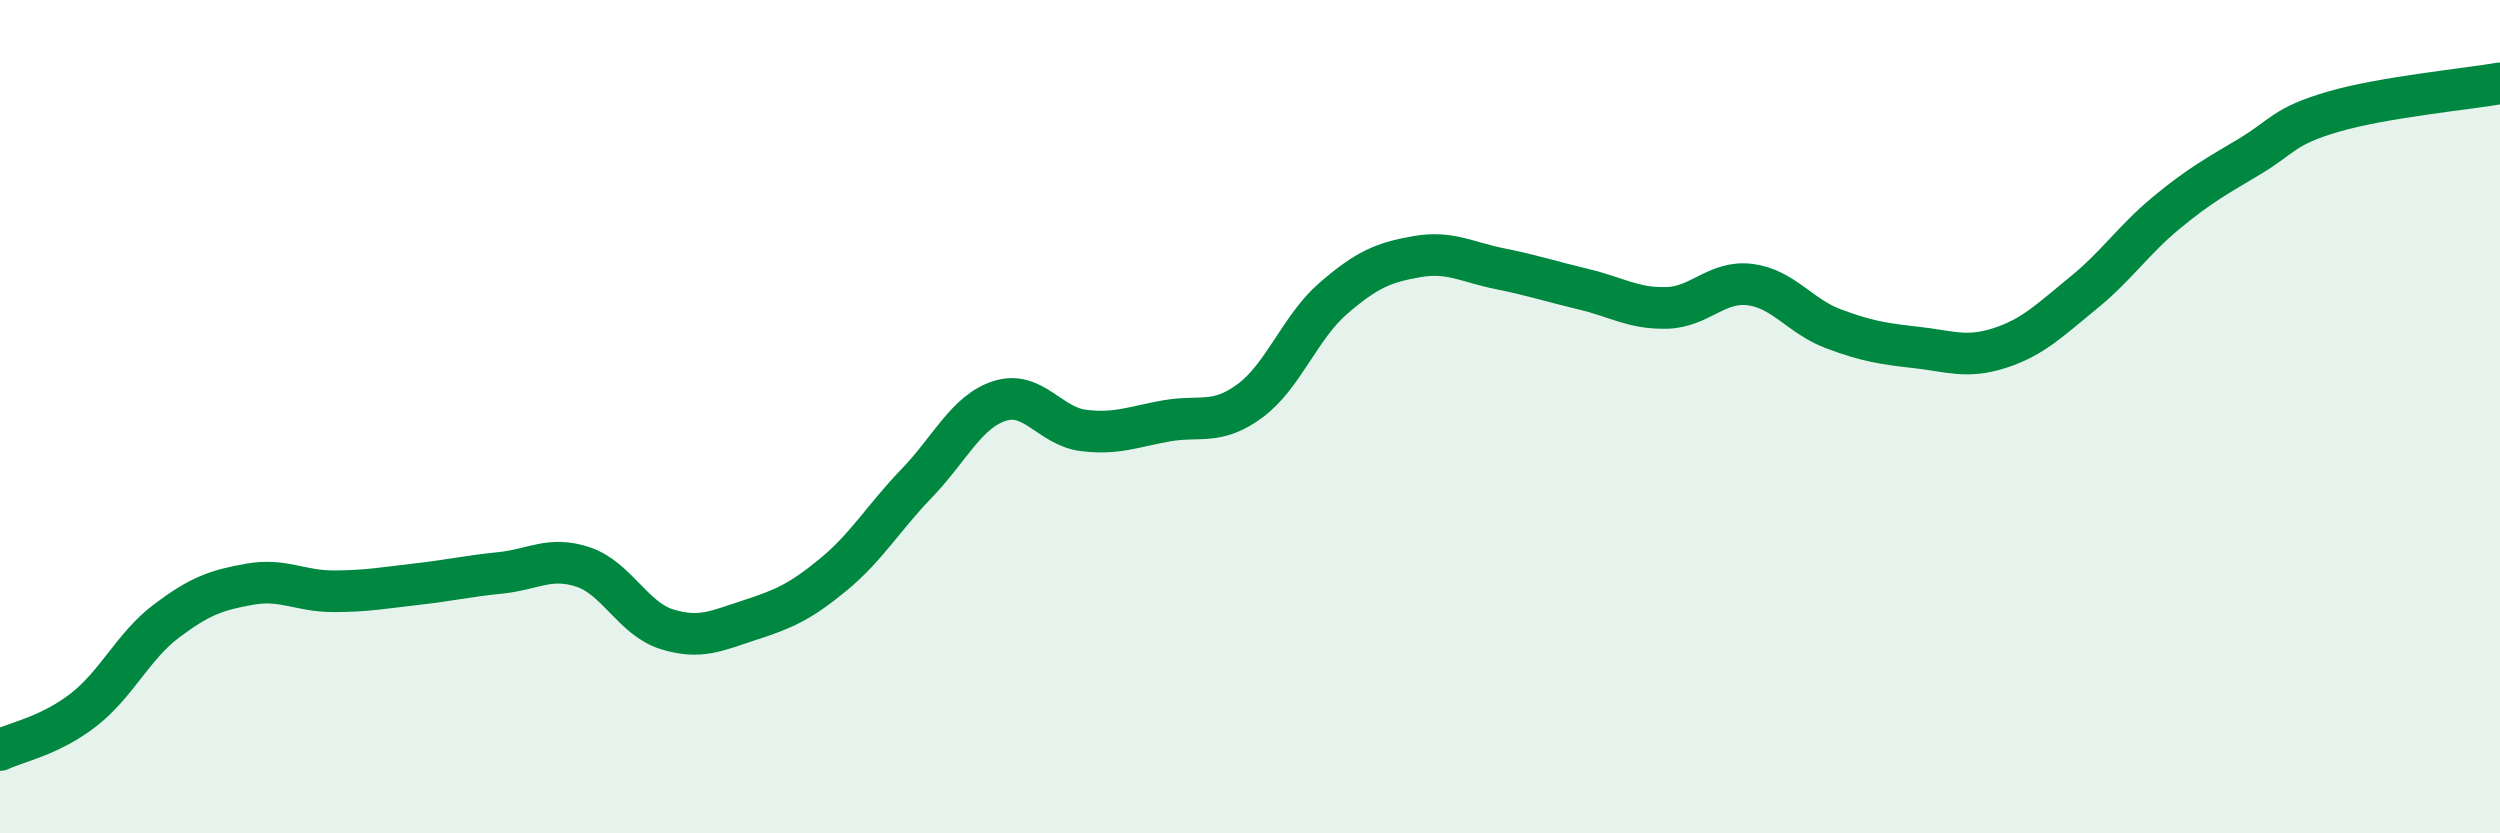
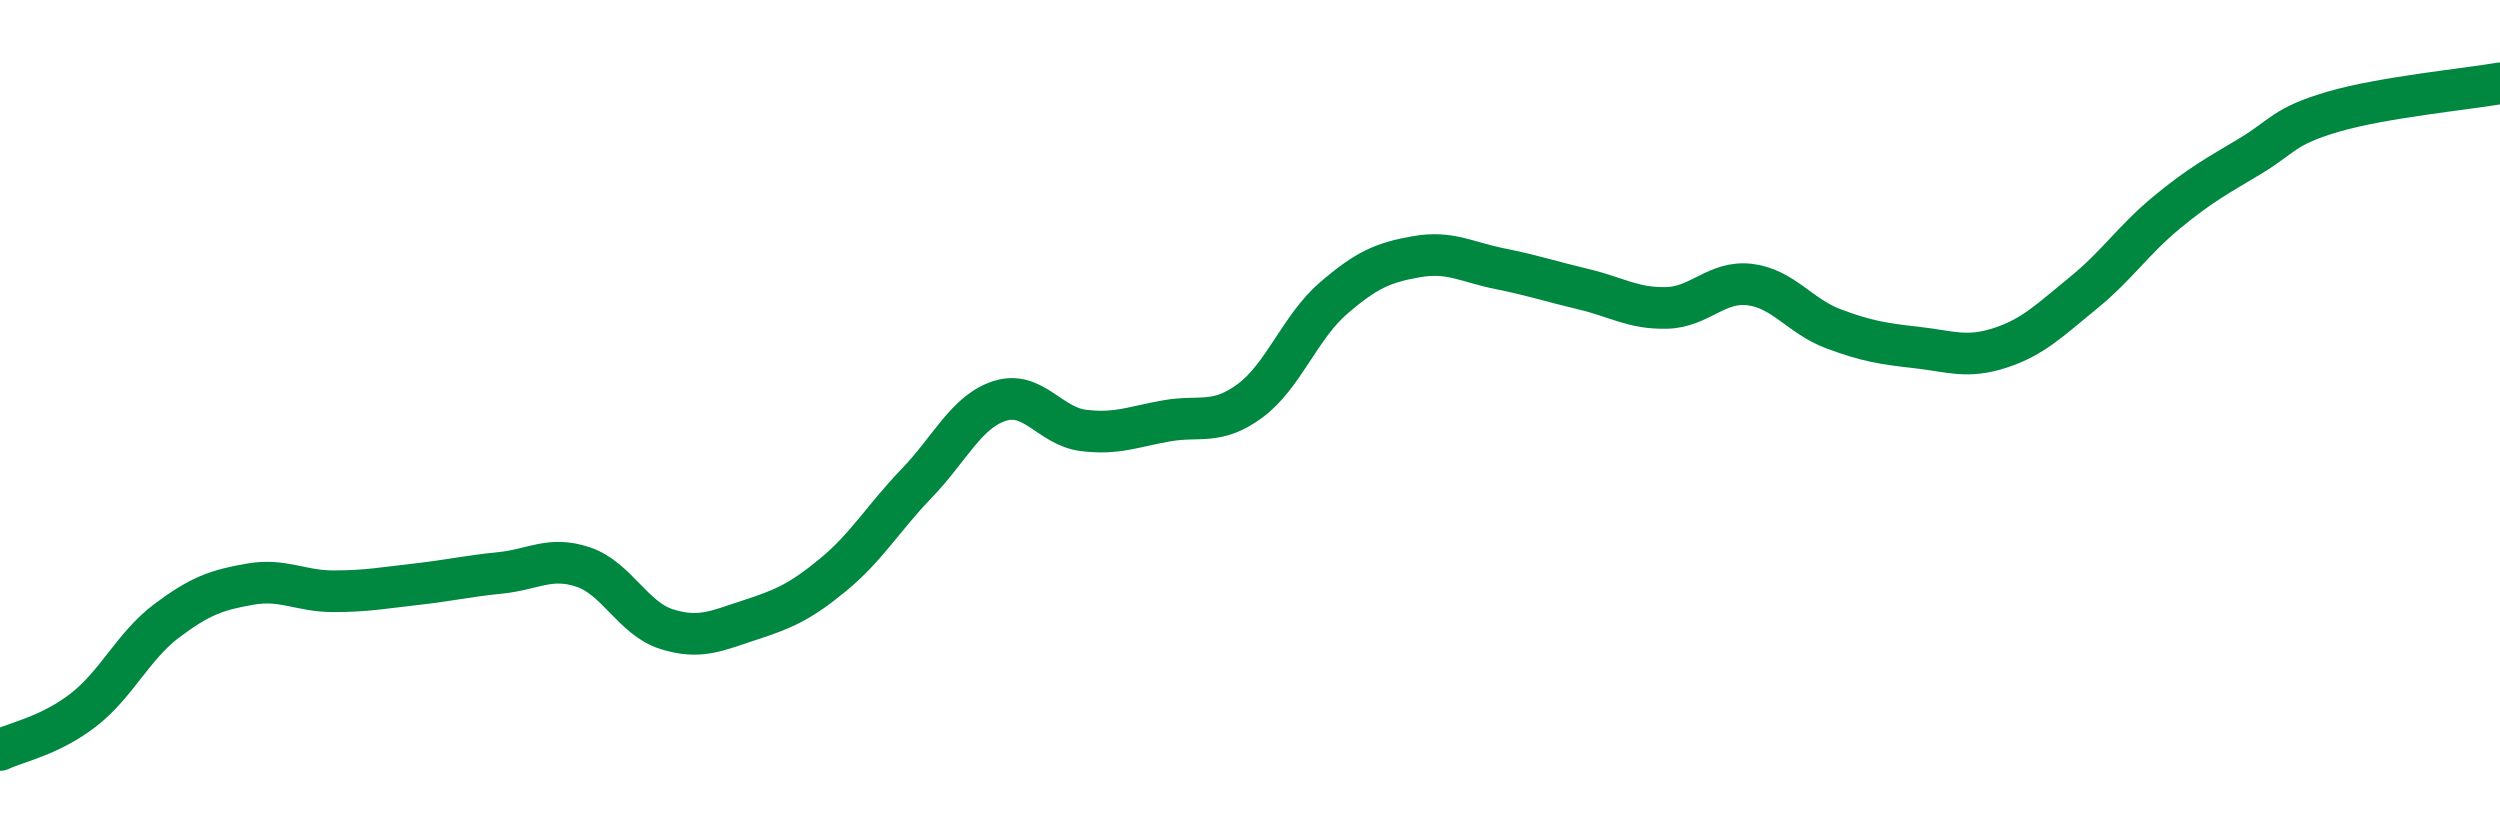
<svg xmlns="http://www.w3.org/2000/svg" width="60" height="20" viewBox="0 0 60 20">
-   <path d="M 0,18 C 0.4,17.81 1.2,17.66 2,17.04 C 2.8,16.42 3.2,15.5 4,14.9 C 4.8,14.3 5.2,14.16 6,14.02 C 6.8,13.88 7.2,14.19 8,14.19 C 8.8,14.19 9.2,14.11 10,14.02 C 10.8,13.93 11.2,13.83 12,13.75 C 12.8,13.67 13.2,13.34 14,13.61 C 14.8,13.88 15.2,14.85 16,15.1 C 16.8,15.35 17.2,15.14 18,14.88 C 18.8,14.62 19.2,14.45 20,13.79 C 20.8,13.13 21.2,12.43 22,11.6 C 22.8,10.77 23.2,9.87 24,9.62 C 24.8,9.37 25.2,10.23 26,10.33 C 26.8,10.43 27.2,10.24 28,10.1 C 28.8,9.96 29.2,10.21 30,9.62 C 30.8,9.03 31.2,7.85 32,7.16 C 32.8,6.47 33.2,6.3 34,6.16 C 34.8,6.02 35.2,6.29 36,6.45 C 36.8,6.61 37.2,6.75 38,6.94 C 38.8,7.13 39.2,7.41 40,7.39 C 40.8,7.37 41.2,6.73 42,6.83 C 42.8,6.93 43.2,7.59 44,7.89 C 44.8,8.19 45.2,8.25 46,8.34 C 46.8,8.43 47.2,8.61 48,8.35 C 48.8,8.09 49.2,7.68 50,7.03 C 50.8,6.38 51.2,5.76 52,5.1 C 52.8,4.44 53.2,4.23 54,3.75 C 54.8,3.27 54.8,3.03 56,2.68 C 57.2,2.33 59.2,2.14 60,2L60 20L0 20Z" fill="#008740" opacity="0.1" stroke-linecap="round" stroke-linejoin="round" />
  <path d="M 0,18 C 0.4,17.81 1.2,17.66 2,17.04 C 2.8,16.42 3.2,15.5 4,14.9 C 4.8,14.3 5.2,14.16 6,14.02 C 6.8,13.88 7.2,14.19 8,14.19 C 8.8,14.19 9.2,14.11 10,14.02 C 10.8,13.93 11.2,13.83 12,13.75 C 12.8,13.67 13.2,13.34 14,13.61 C 14.8,13.88 15.2,14.85 16,15.1 C 16.8,15.35 17.2,15.14 18,14.88 C 18.8,14.62 19.2,14.45 20,13.79 C 20.8,13.13 21.2,12.43 22,11.6 C 22.8,10.77 23.2,9.87 24,9.62 C 24.8,9.37 25.2,10.23 26,10.33 C 26.8,10.43 27.2,10.24 28,10.1 C 28.8,9.96 29.2,10.21 30,9.62 C 30.8,9.03 31.2,7.85 32,7.16 C 32.8,6.47 33.2,6.3 34,6.16 C 34.8,6.02 35.2,6.29 36,6.45 C 36.8,6.61 37.2,6.75 38,6.94 C 38.8,7.13 39.2,7.41 40,7.39 C 40.8,7.37 41.2,6.73 42,6.83 C 42.8,6.93 43.2,7.59 44,7.89 C 44.8,8.19 45.2,8.25 46,8.34 C 46.8,8.43 47.2,8.61 48,8.35 C 48.8,8.09 49.2,7.68 50,7.03 C 50.8,6.38 51.2,5.76 52,5.1 C 52.8,4.44 53.2,4.23 54,3.75 C 54.8,3.27 54.8,3.03 56,2.68 C 57.2,2.33 59.2,2.14 60,2" stroke="#008740" stroke-width="1" fill="none" stroke-linecap="round" stroke-linejoin="round" />
</svg>